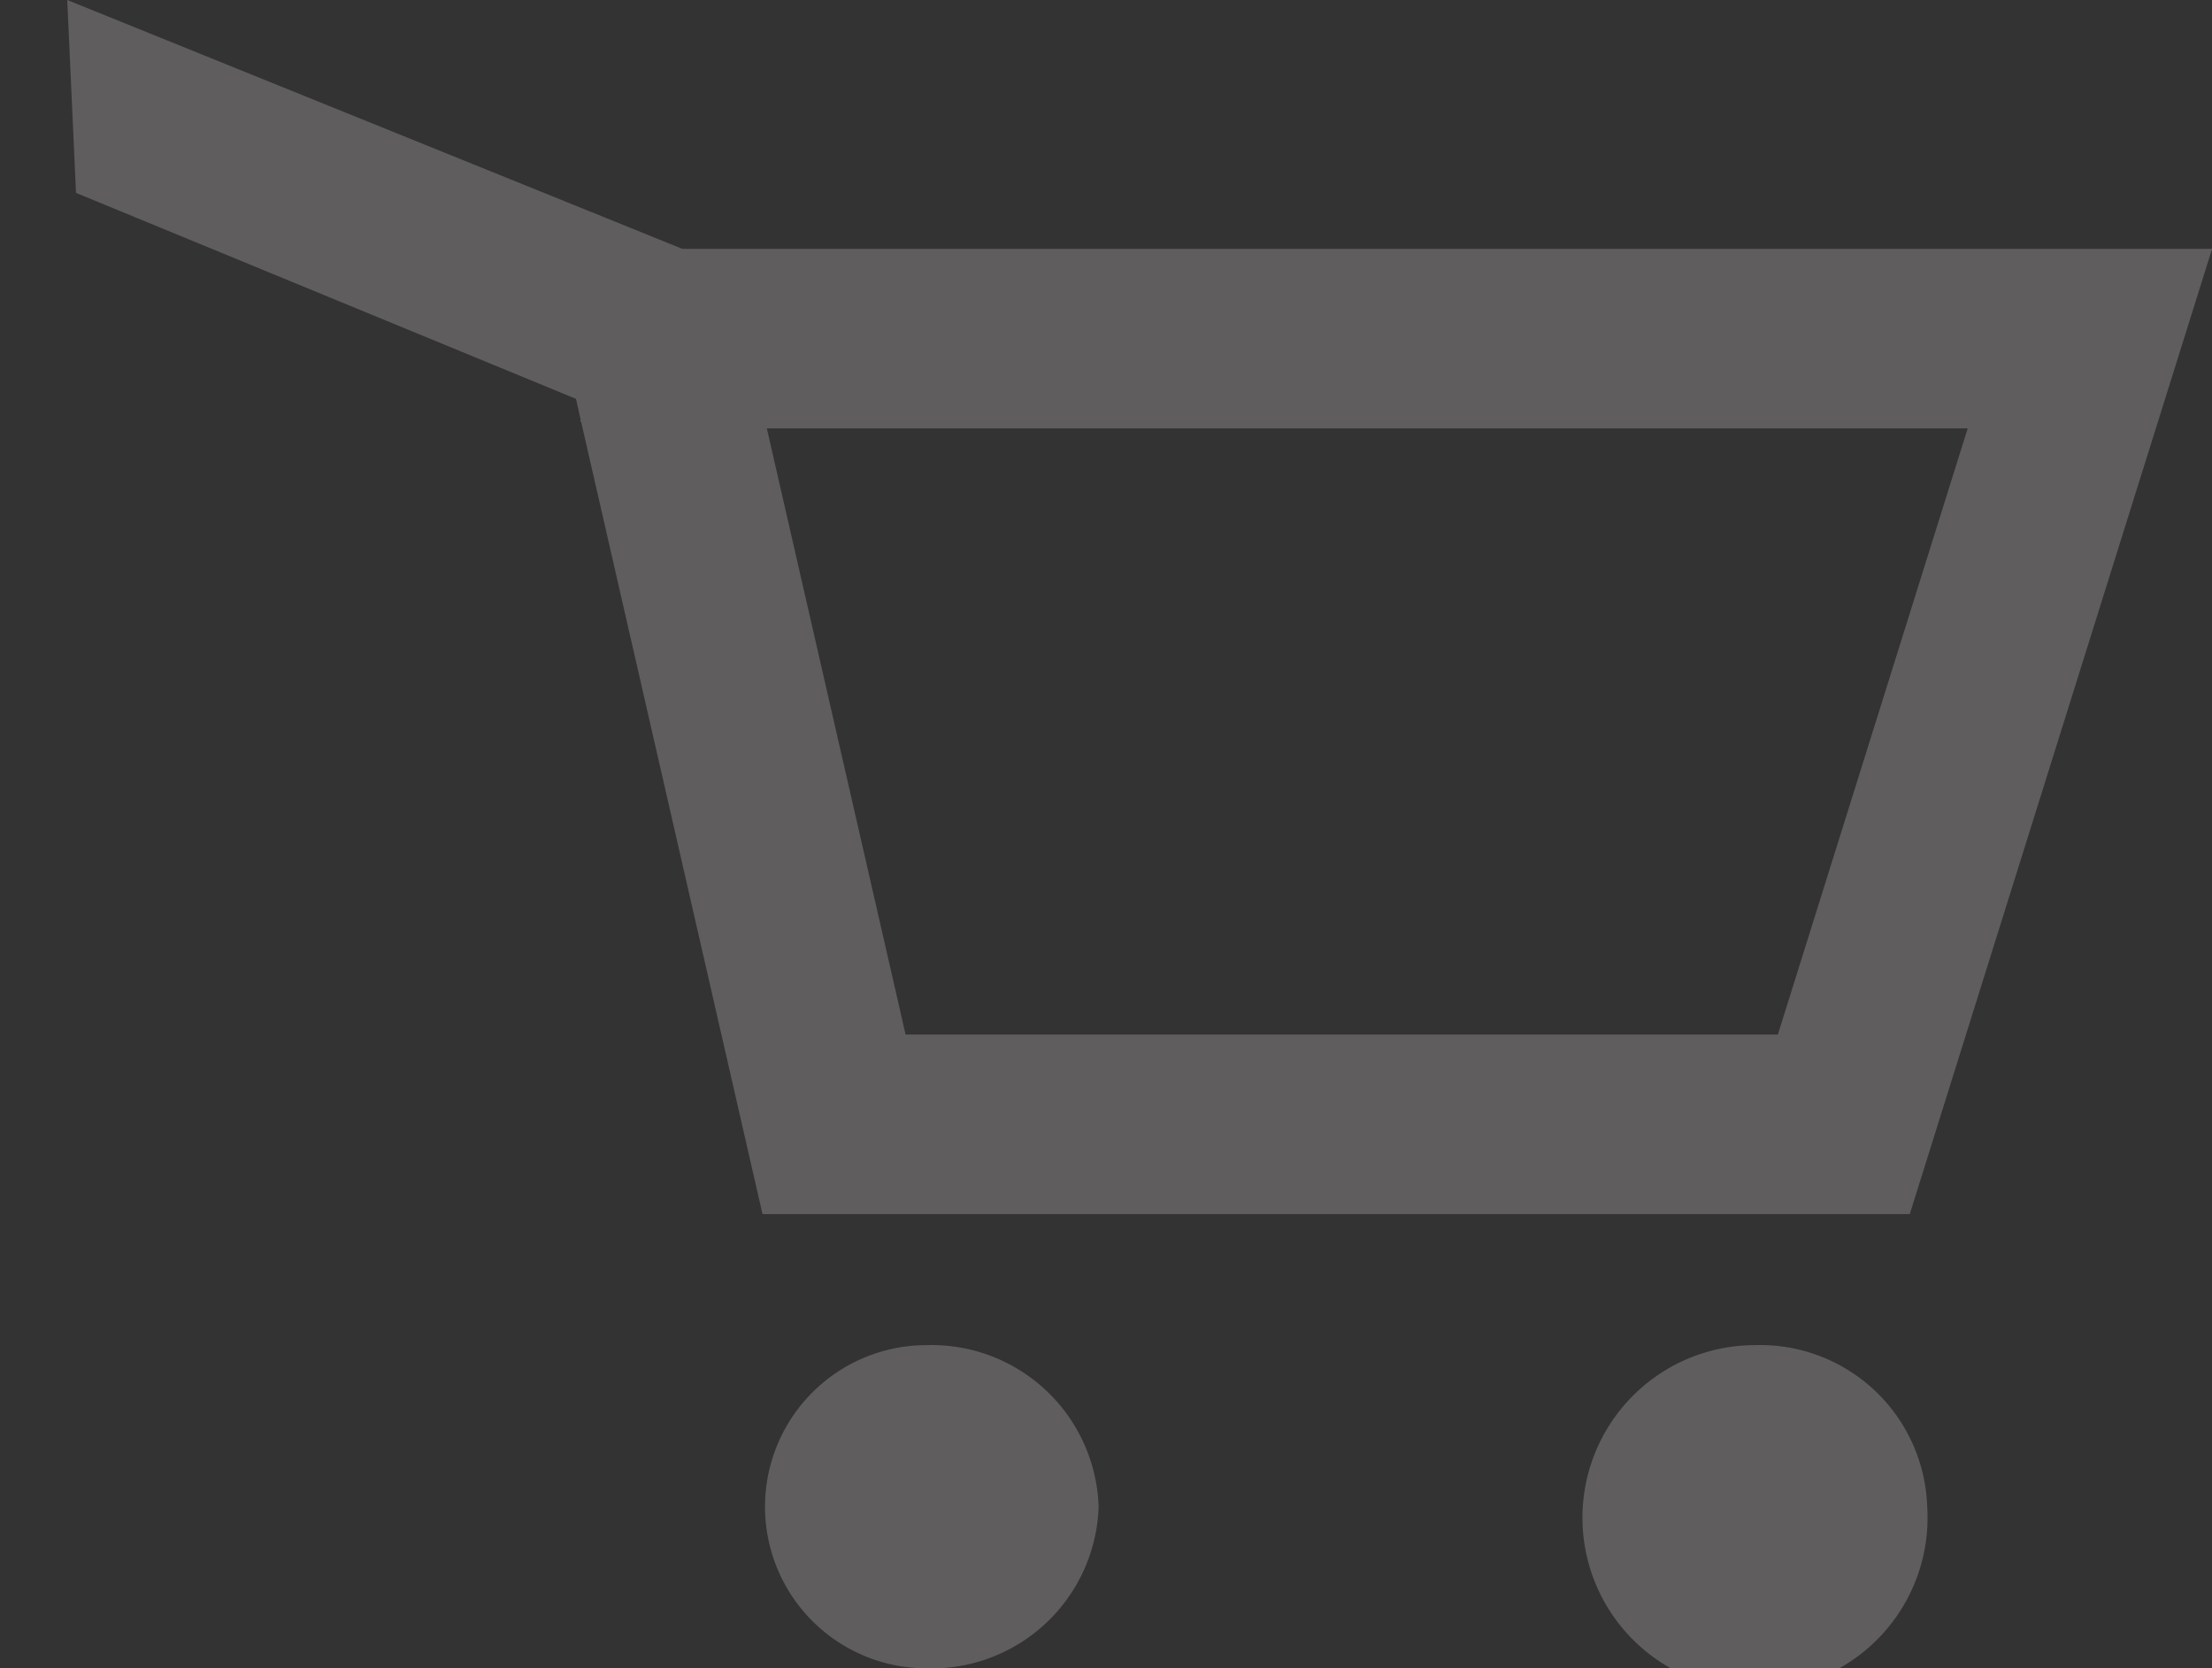
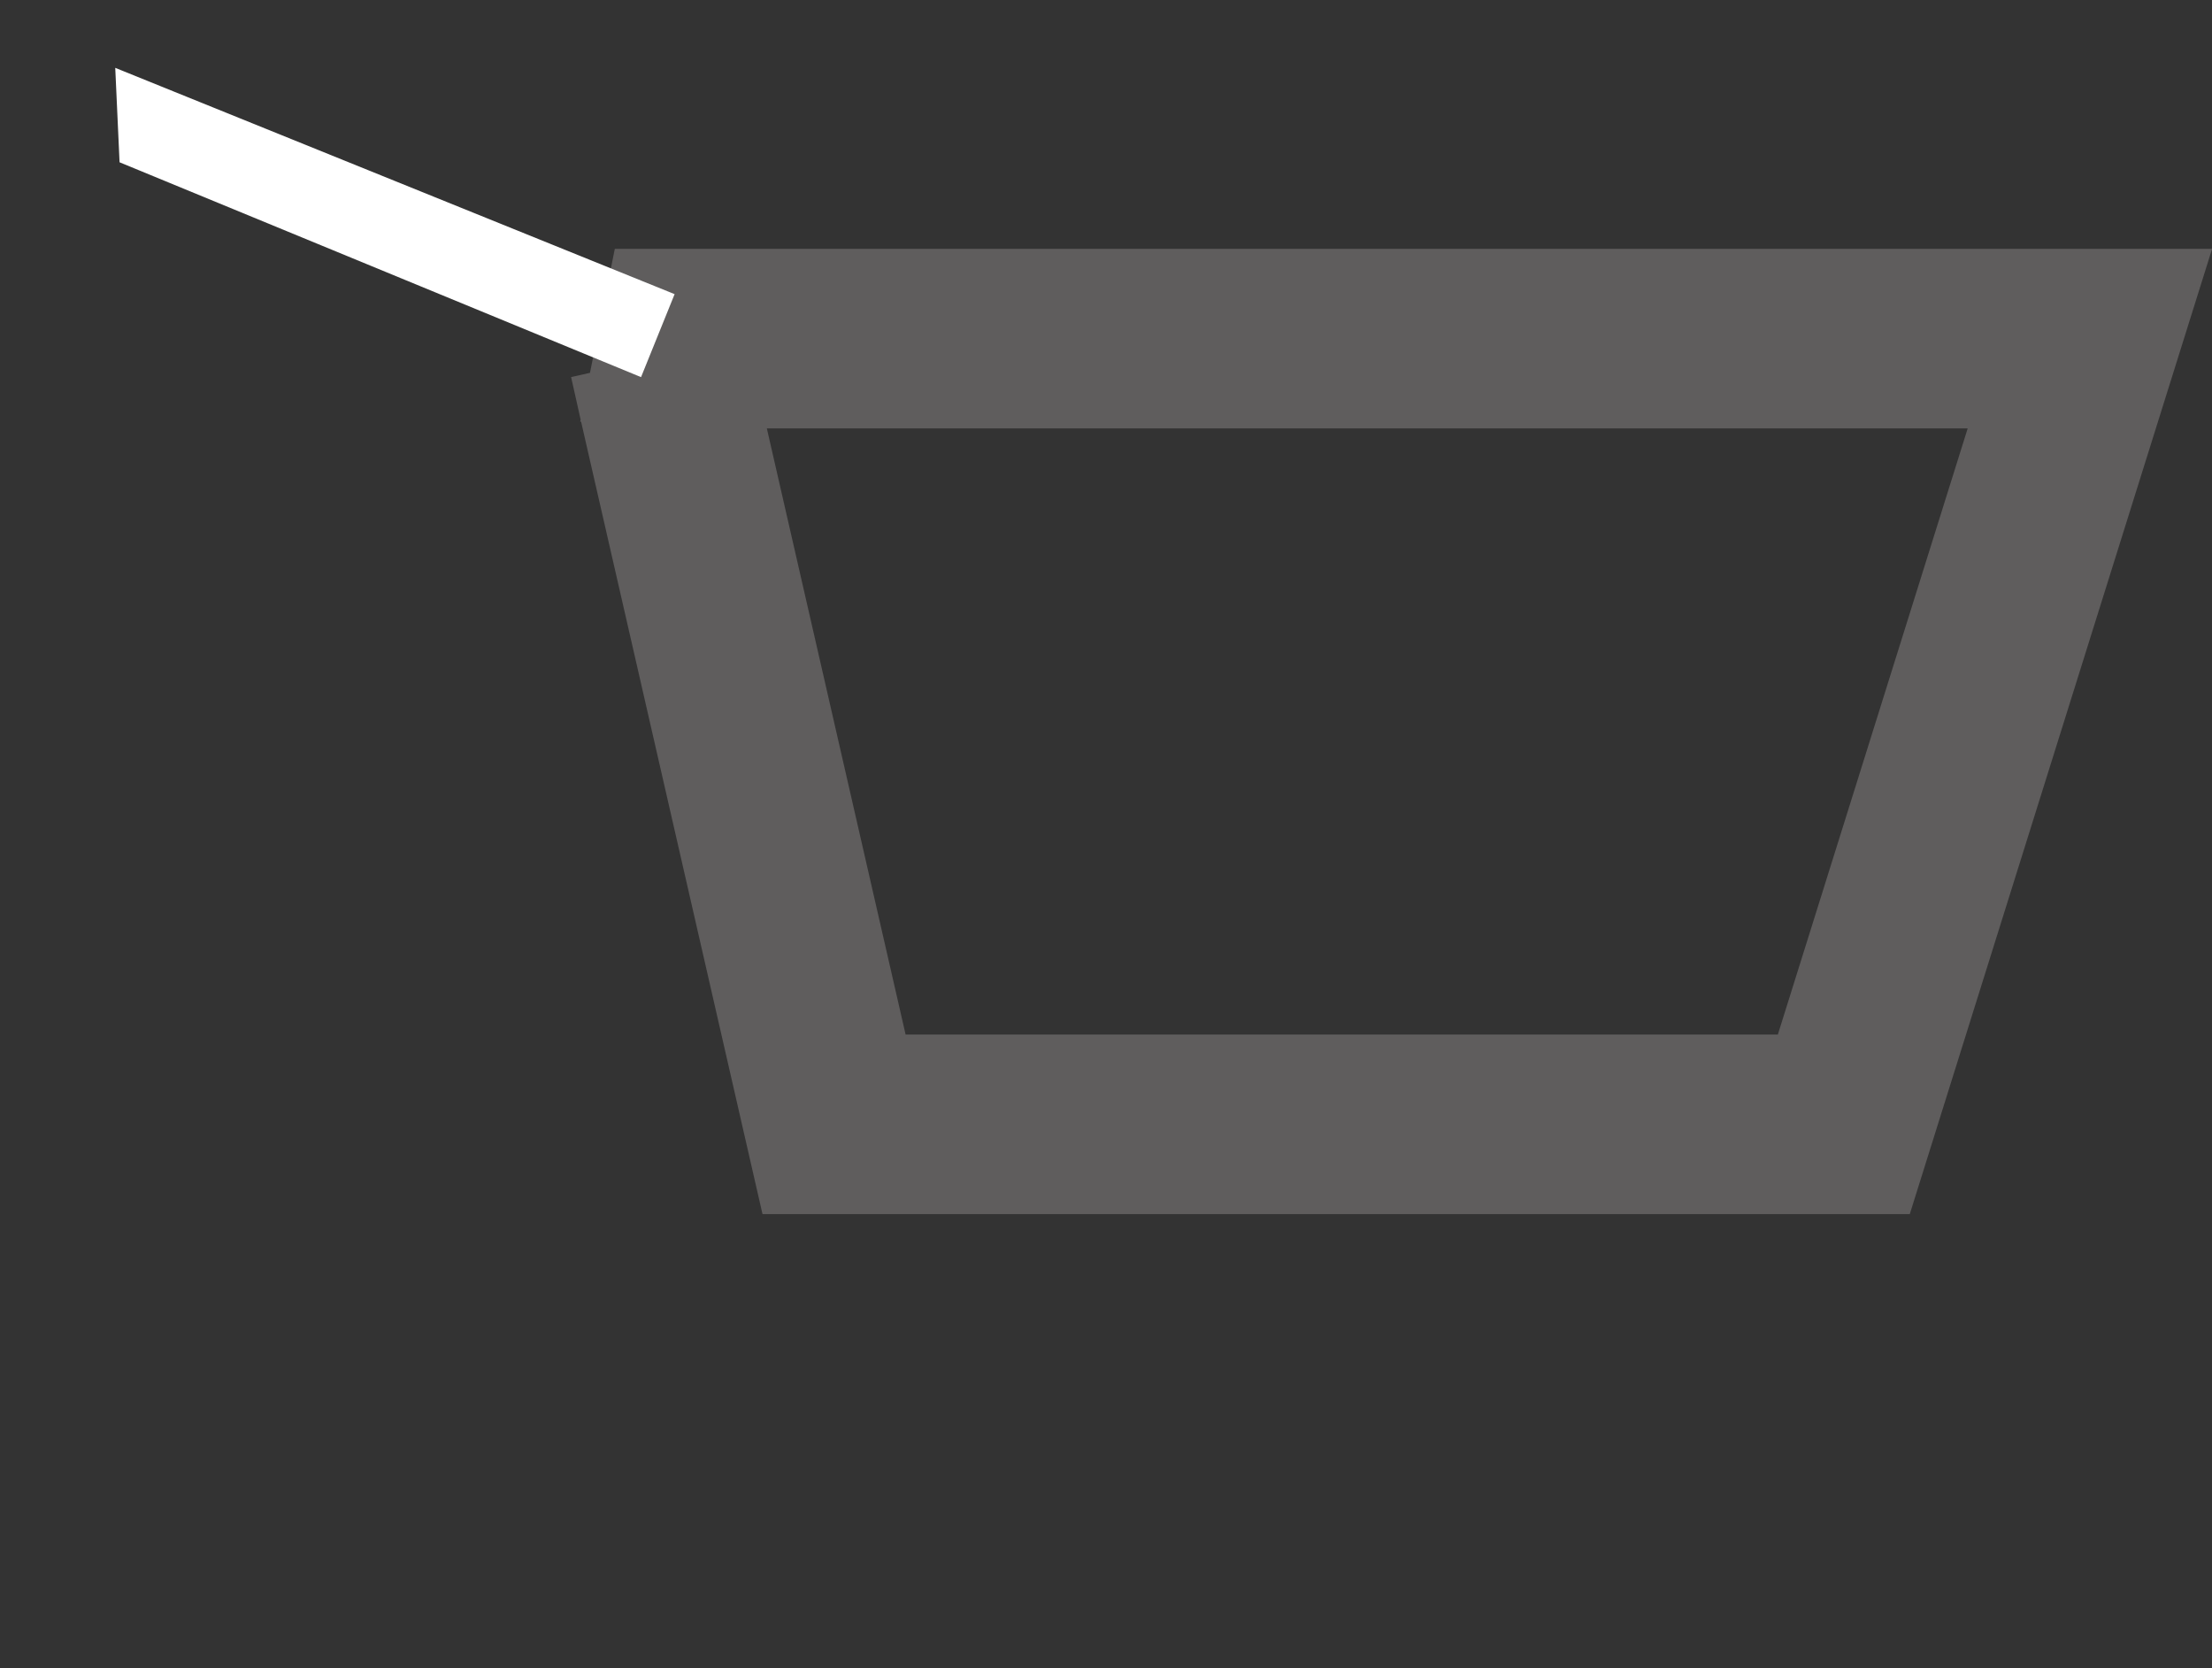
<svg xmlns="http://www.w3.org/2000/svg" width="24.638" height="18.579" viewBox="0 0 24.638 18.579">
  <rect x="0" y="0" width="24.638" height="18.579" fill="#333333" stroke="none" />
  <g id="Group_1" data-name="Group 1" transform="translate(-895.152 -1604.227)">
    <g id="carts" transform="translate(895.789 1604.808)">
-       <path id="Path_1" data-name="Path 1" d="M11.6,16.2A1.862,1.862,0,0,1,9.684,18a1.8,1.8,0,1,1,0-3.6A1.862,1.862,0,0,1,11.6,16.2Z" fill="#5f5d5d" />
-       <path id="Path_2" data-name="Path 2" d="M20.829,16.2a1.922,1.922,0,1,1-1.918-1.8A1.862,1.862,0,0,1,20.829,16.2Z" fill="#5f5d5d" />
      <path id="Path_3" data-name="Path 3" d="M6.235,3.2l-.024-.01h16.43L19.9,11.941H8.653L6.812,3.9,6.7,3.4Z" fill="none" stroke="#5f5d5d" stroke-width="2" />
    </g>
    <g id="Path_4" data-name="Path 4" transform="matrix(0.927, 0.375, -0.375, 0.927, 895.901, 1604.227)" fill="#fff">
      <path d="M 7.5 1.497 L 1.218 1.457 L 0.779 0.5 L 7.5 0.5 L 7.5 1.497 Z" stroke="none" />
-       <path d="M 0 0 L 8 0 L 8 2 L 0.896 1.955 L 0 0 Z" stroke="none" fill="#5f5d5d" />
    </g>
  </g>
</svg>